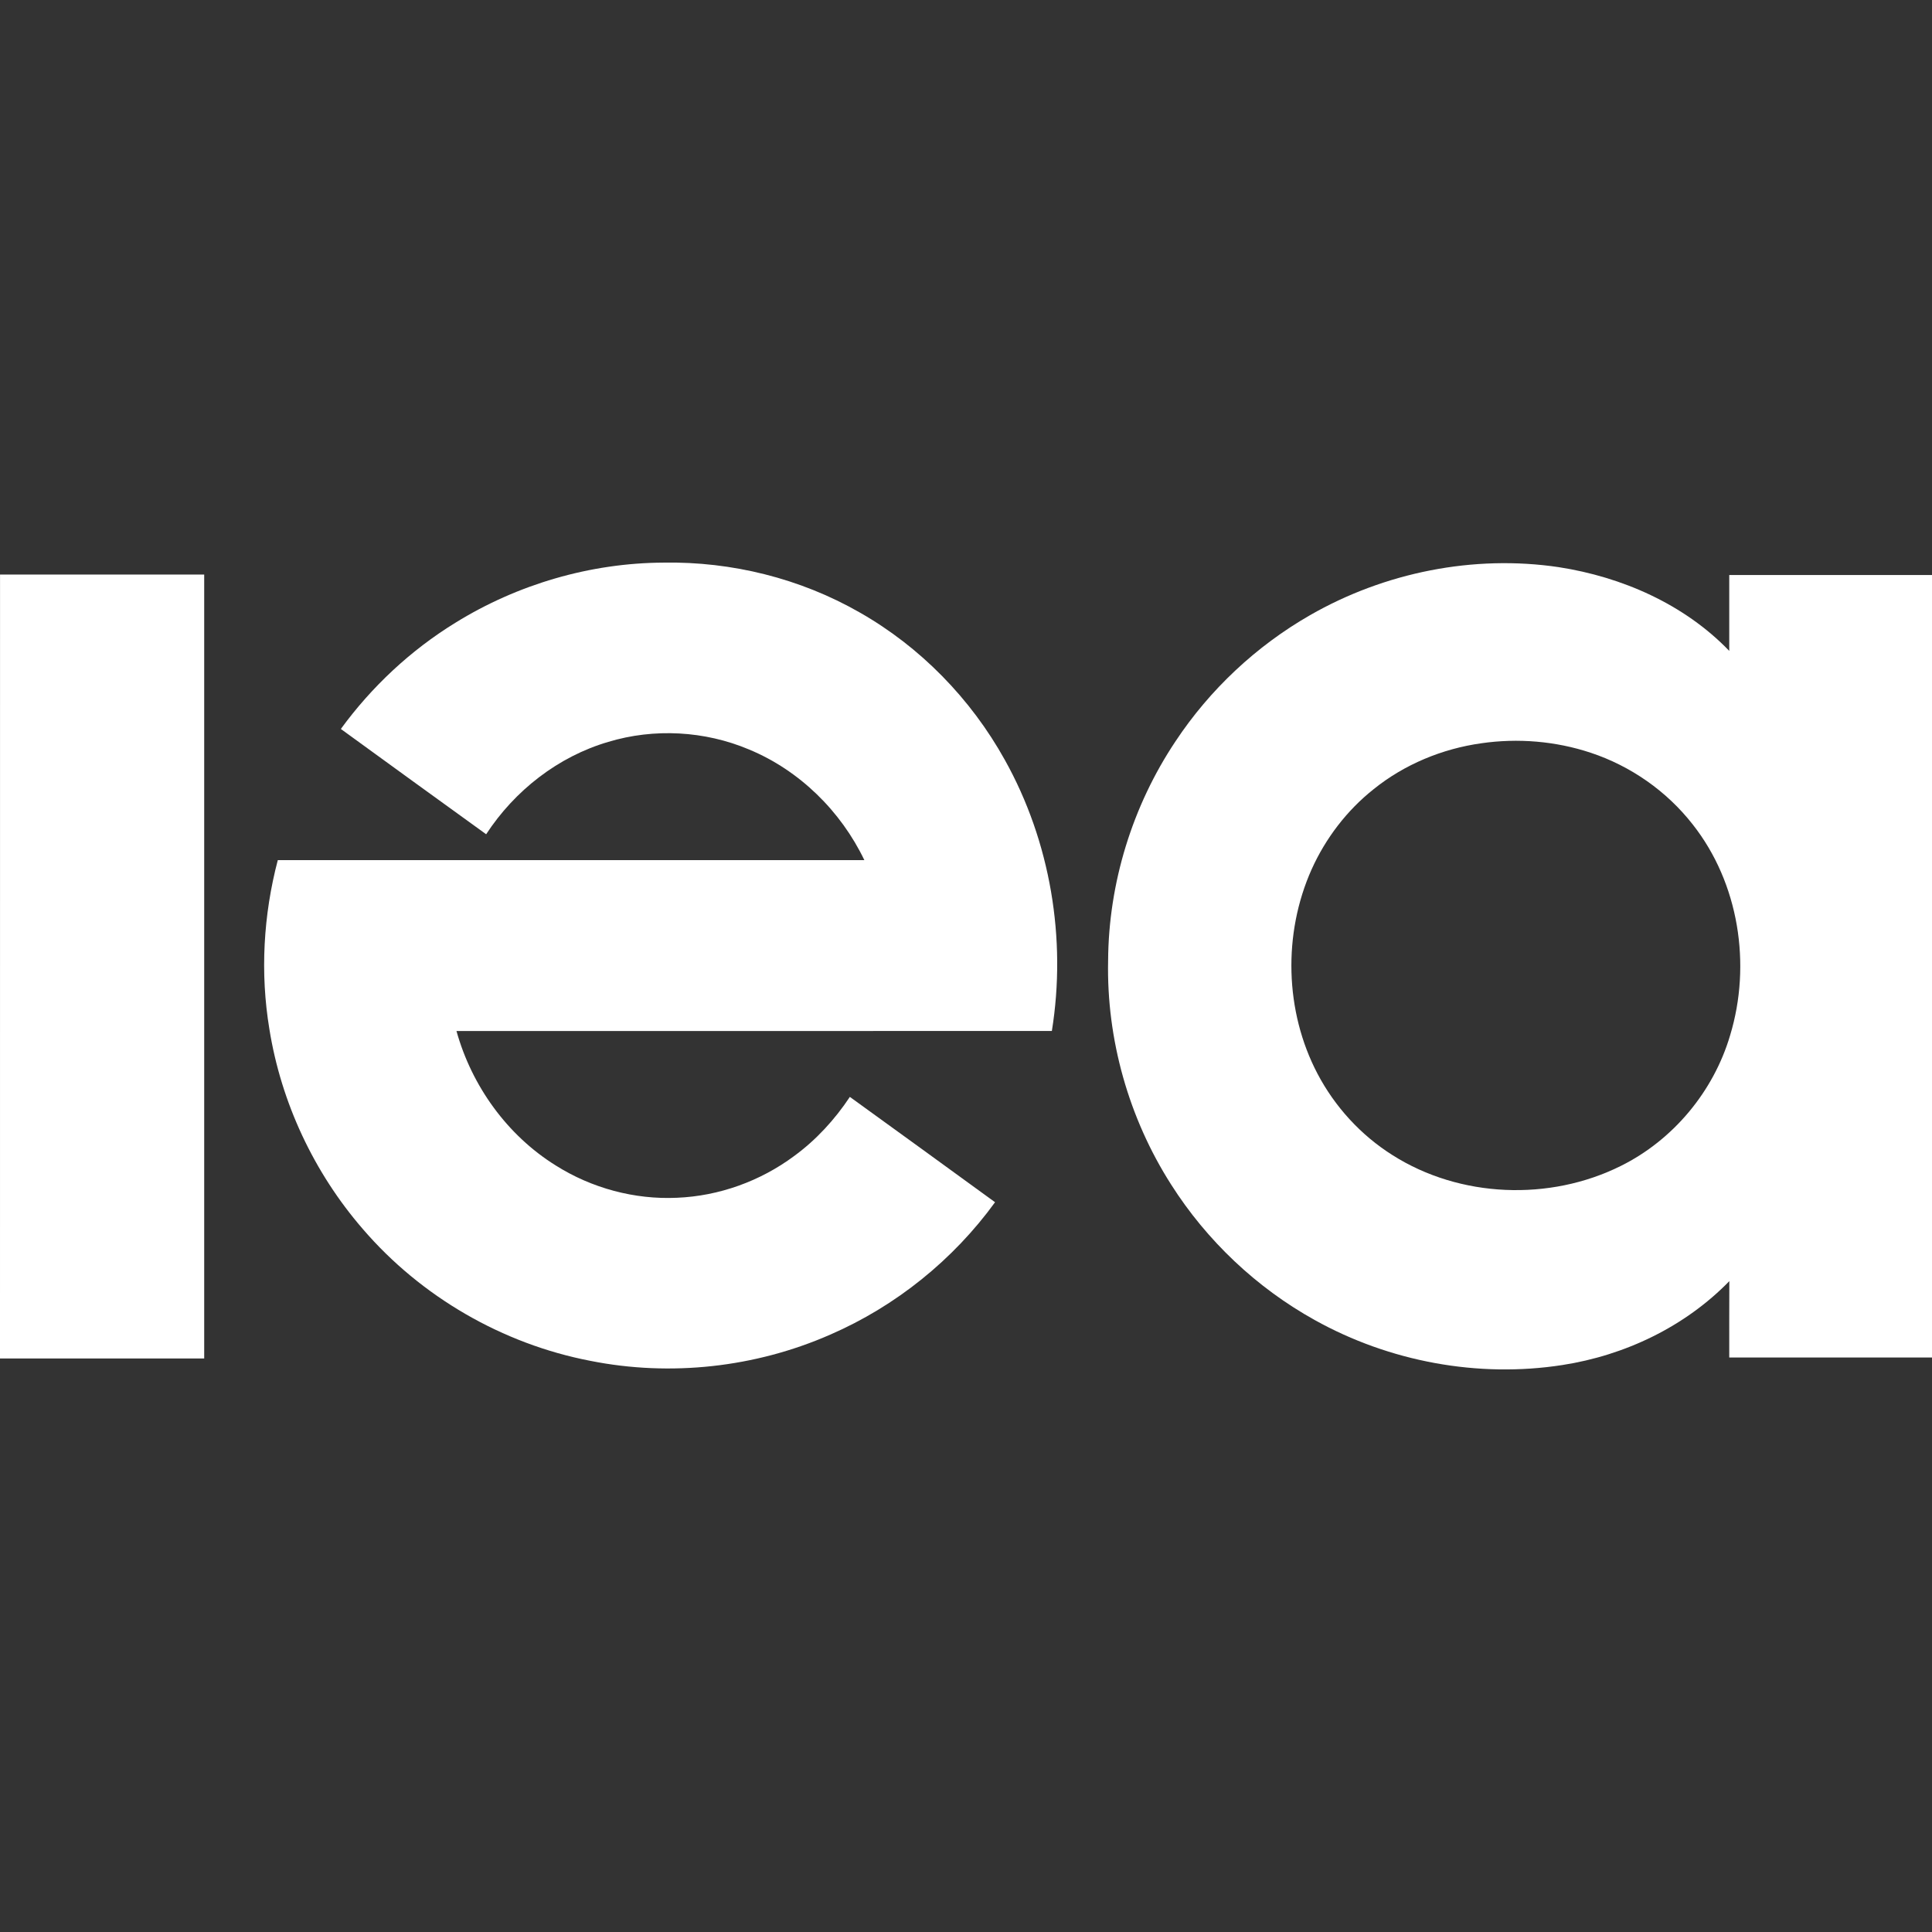
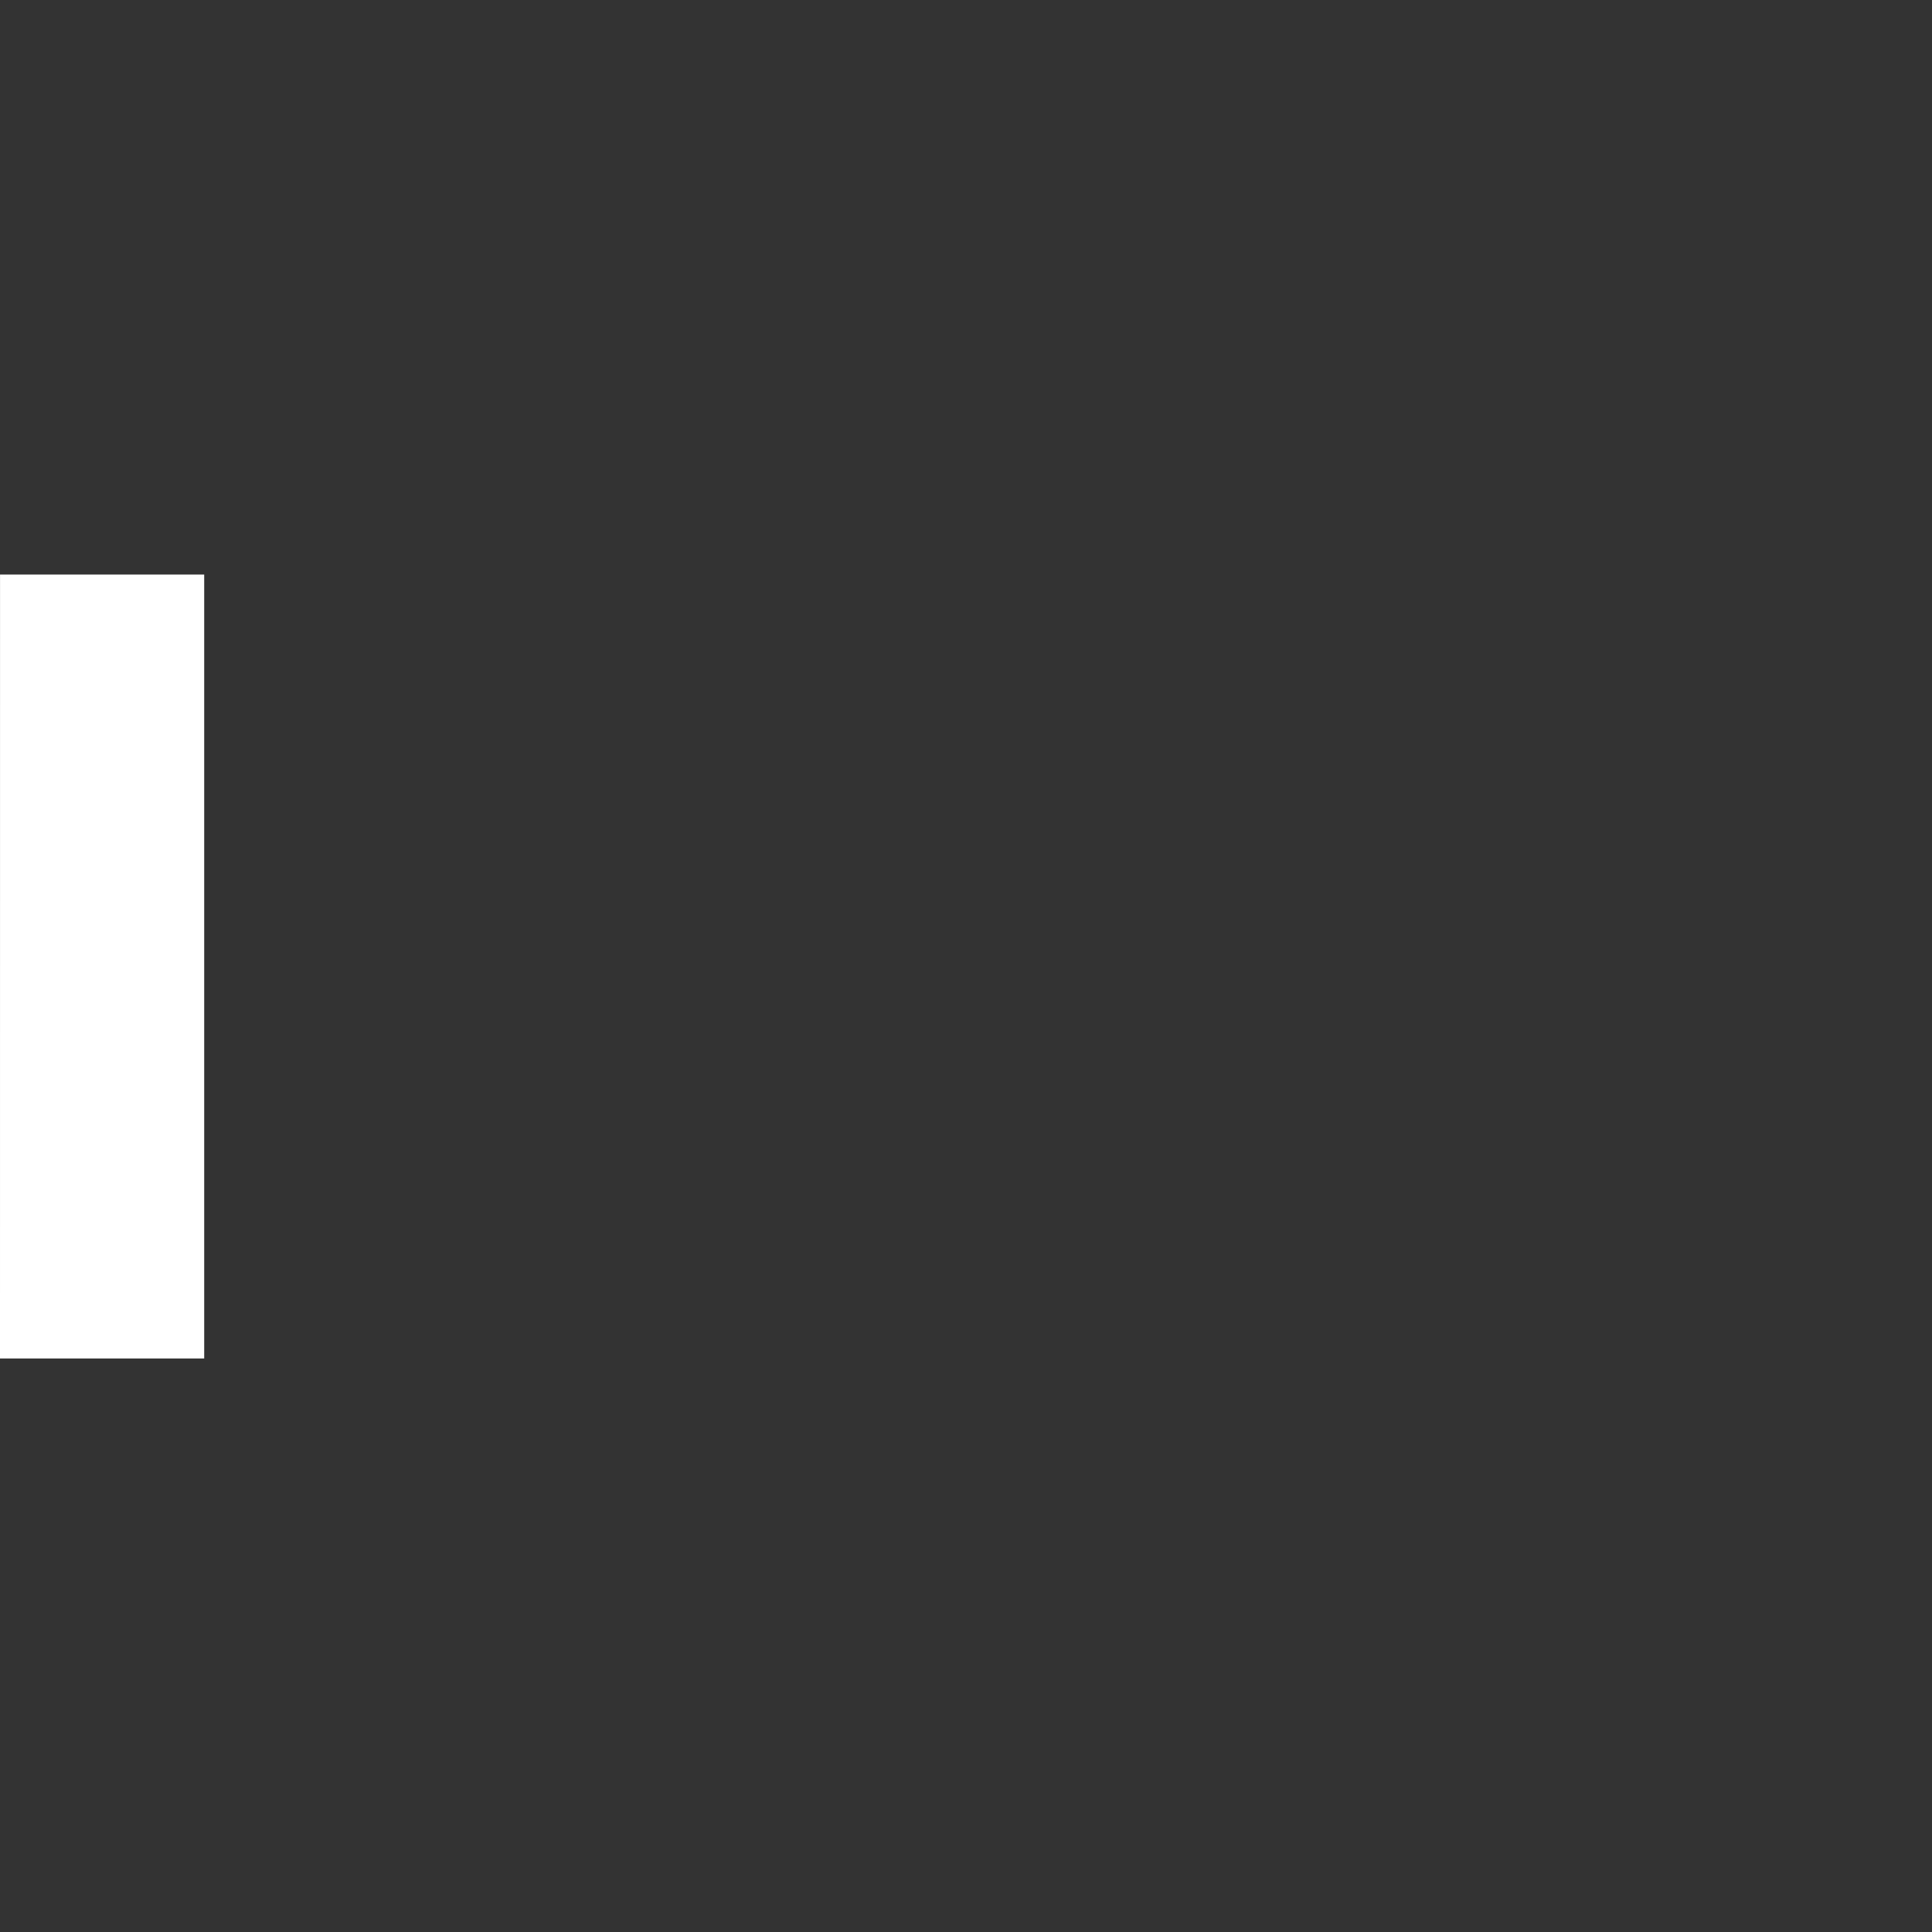
<svg xmlns="http://www.w3.org/2000/svg" width="52" height="52" viewBox="0 0 52 52" fill="none">
  <rect x="0" y="0" width="52" height="52" fill="#333333" stroke="none" />
-   <path d="M12.251 16.765C13.925 15.727 15.888 15.152 17.86 15.143C19.695 15.111 21.541 15.569 23.136 16.483C24.772 17.412 26.132 18.809 27.045 20.453C28.272 22.65 28.711 25.268 28.311 27.749C22.97 27.75 17.628 27.748 12.286 27.75C12.697 29.227 13.651 30.556 14.957 31.368C15.924 31.979 17.079 32.291 18.222 32.238C19.353 32.192 20.463 31.791 21.371 31.117C21.965 30.684 22.468 30.134 22.874 29.523C24.177 30.467 25.482 31.41 26.782 32.358C25.655 33.911 24.108 35.157 22.347 35.921C20.332 36.807 18.046 37.058 15.888 36.627C13.526 36.172 11.334 34.904 9.766 33.08C8.452 31.564 7.567 29.678 7.25 27.696C7 26.187 7.088 24.628 7.477 23.15C12.739 23.15 18.001 23.15 23.264 23.15C22.63 21.829 21.516 20.733 20.157 20.171C18.969 19.67 17.607 19.595 16.372 19.968C15.022 20.363 13.851 21.28 13.085 22.454C11.78 21.511 10.476 20.568 9.174 19.62C10.004 18.483 11.051 17.503 12.251 16.765Z" fill="white" />
-   <path d="M35.259 16.558C37.266 15.406 39.662 14.924 41.953 15.265C43.66 15.529 45.334 16.263 46.543 17.519C46.543 16.838 46.543 16.158 46.543 15.477C48.362 15.476 50.182 15.476 52.001 15.477C52.001 22.497 52.001 29.517 52.001 36.537C50.182 36.538 48.362 36.538 46.543 36.537C46.544 35.852 46.541 35.167 46.545 34.482C45.351 35.709 43.735 36.48 42.051 36.74C39.778 37.093 37.395 36.648 35.388 35.53C33.821 34.661 32.479 33.391 31.519 31.879C30.38 30.095 29.78 27.971 29.825 25.855C29.837 23.768 30.479 21.69 31.638 19.954C32.56 18.562 33.81 17.389 35.259 16.558ZM39.871 20.005C38.82 20.152 37.802 20.572 36.974 21.239C36.252 21.811 35.678 22.563 35.301 23.402C34.529 25.132 34.578 27.218 35.46 28.898C35.927 29.788 36.629 30.555 37.479 31.09C39.292 32.242 41.709 32.336 43.625 31.381C45.035 30.682 46.121 29.375 46.566 27.867C47.146 25.959 46.802 23.764 45.558 22.188C44.859 21.293 43.89 20.617 42.813 20.26C41.87 19.947 40.854 19.863 39.871 20.005Z" fill="white" />
  <path d="M0.001 15.464C1.832 15.463 3.664 15.464 5.496 15.464C5.497 22.497 5.496 29.53 5.496 36.563C3.664 36.563 1.832 36.564 0 36.563C0.001 29.53 1.17402e-08 22.497 0.001 15.464Z" fill="white" />
</svg>